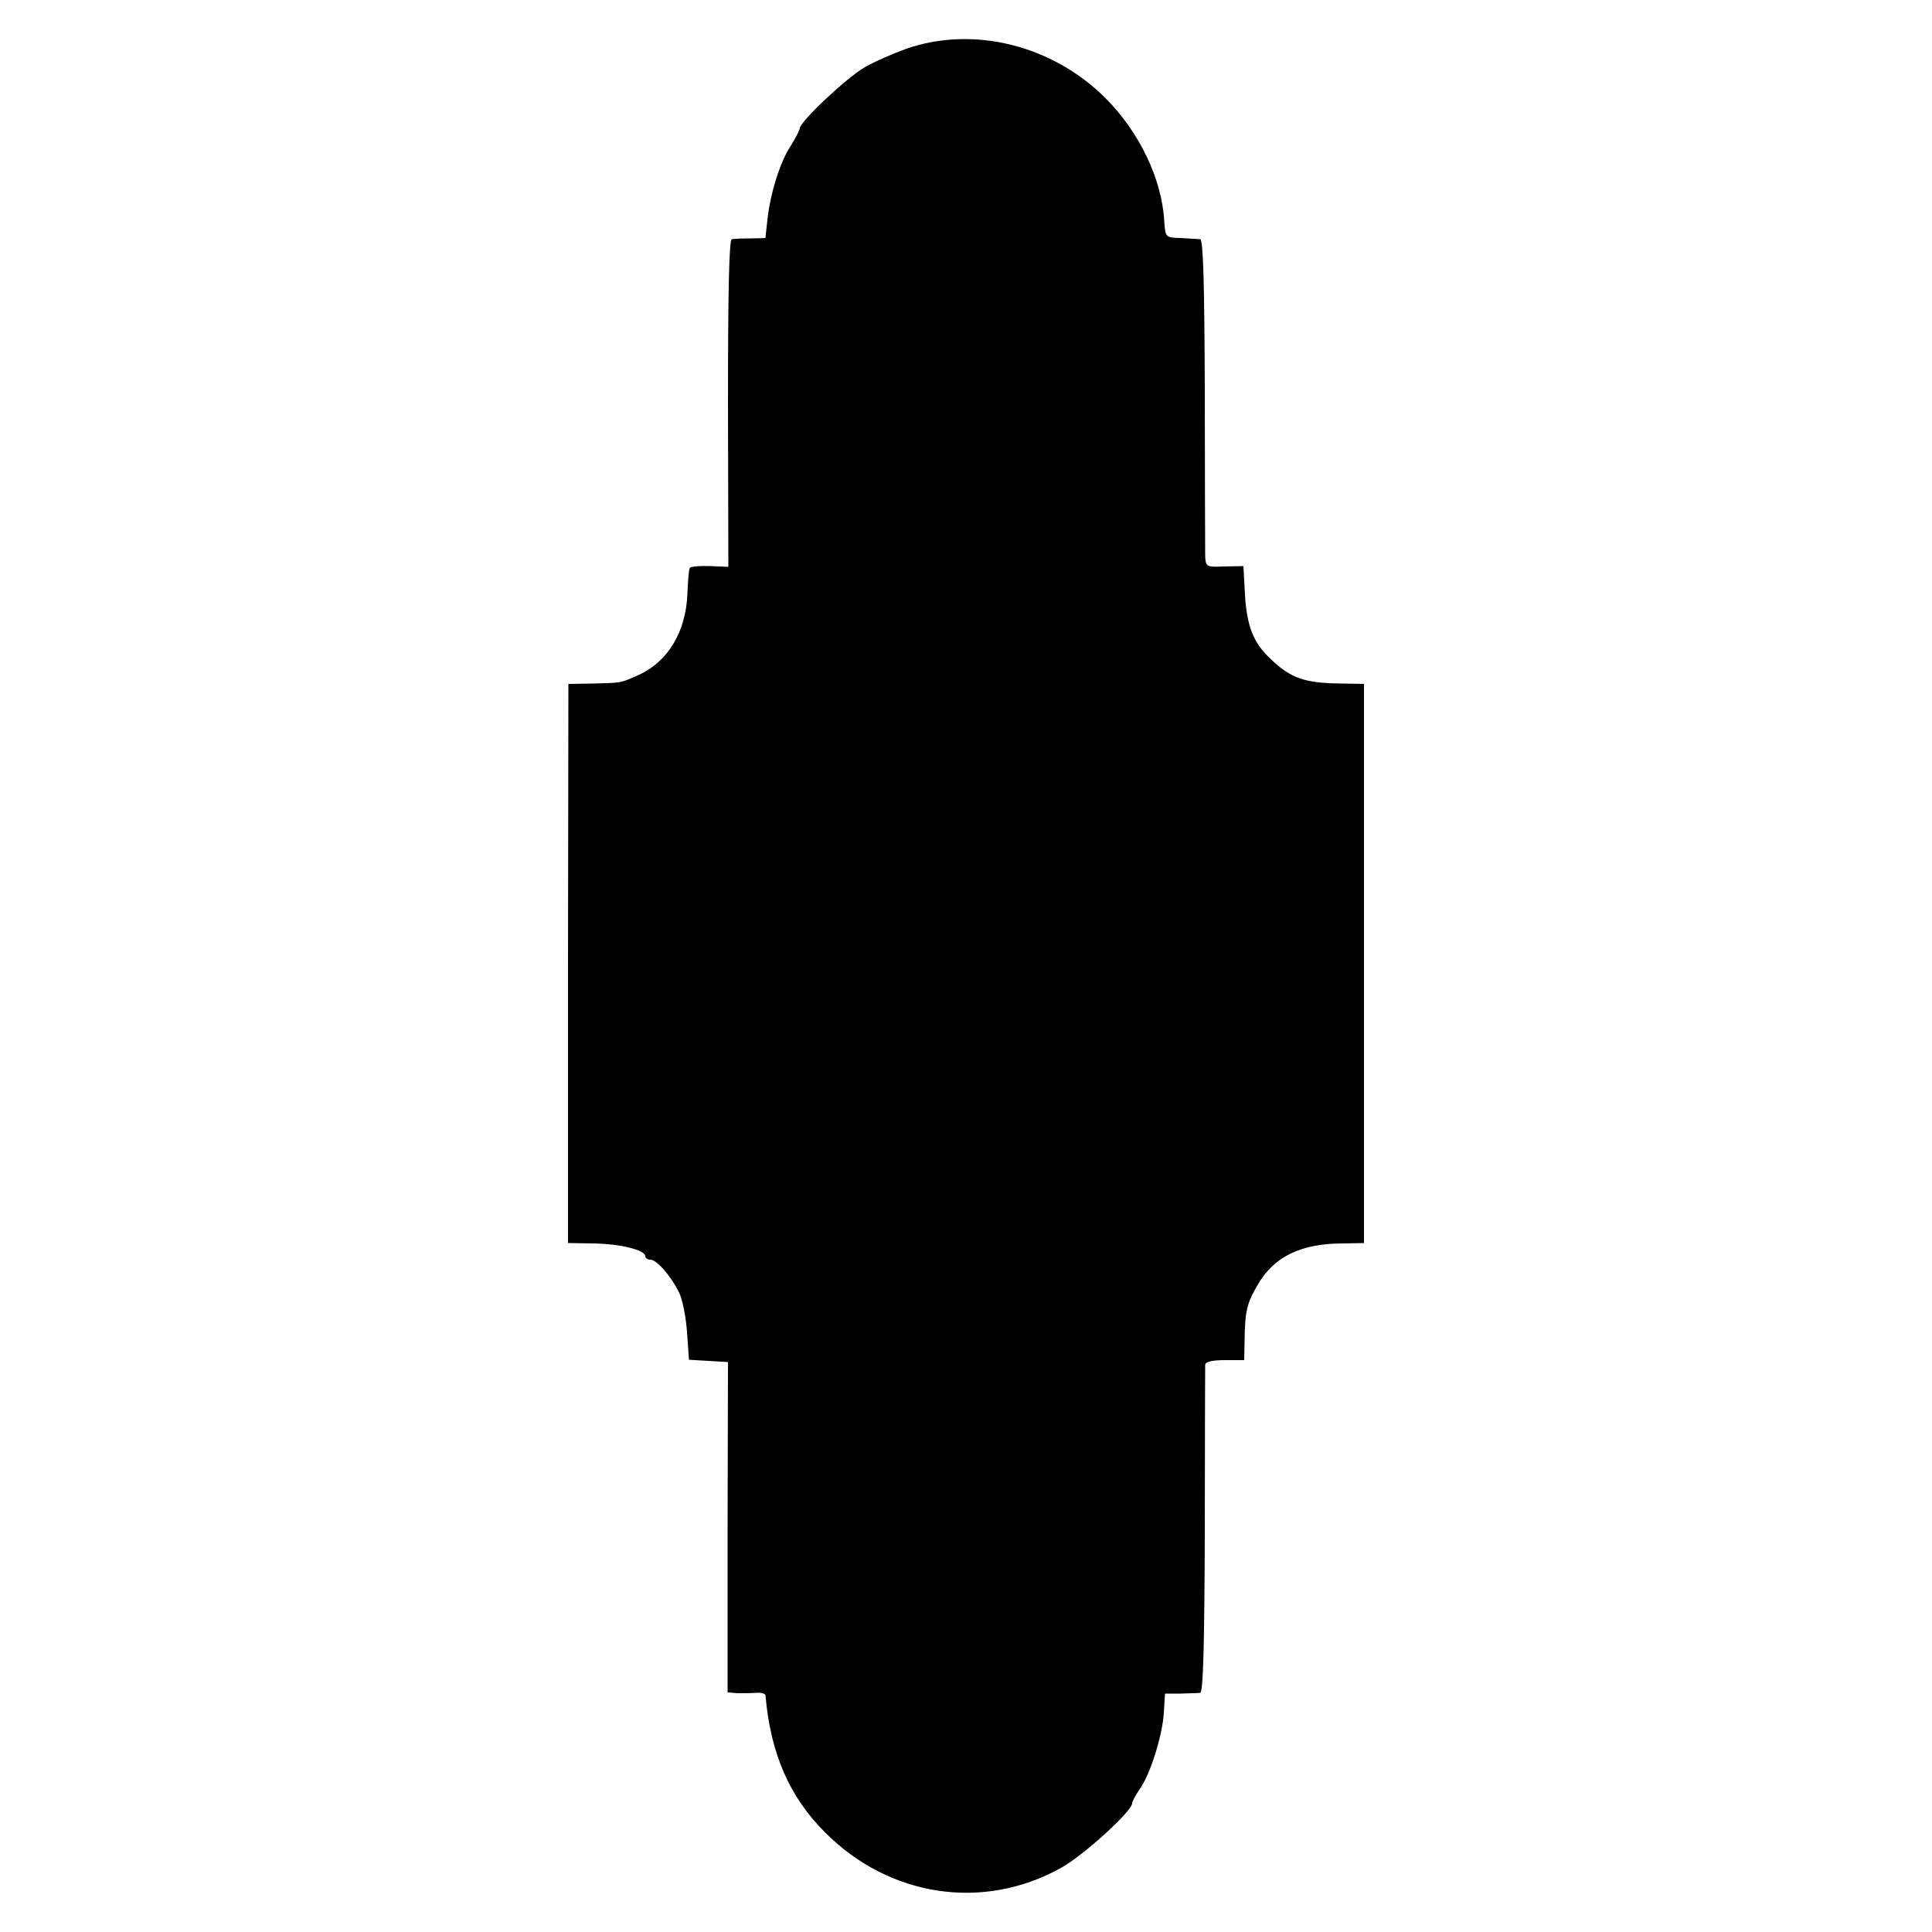
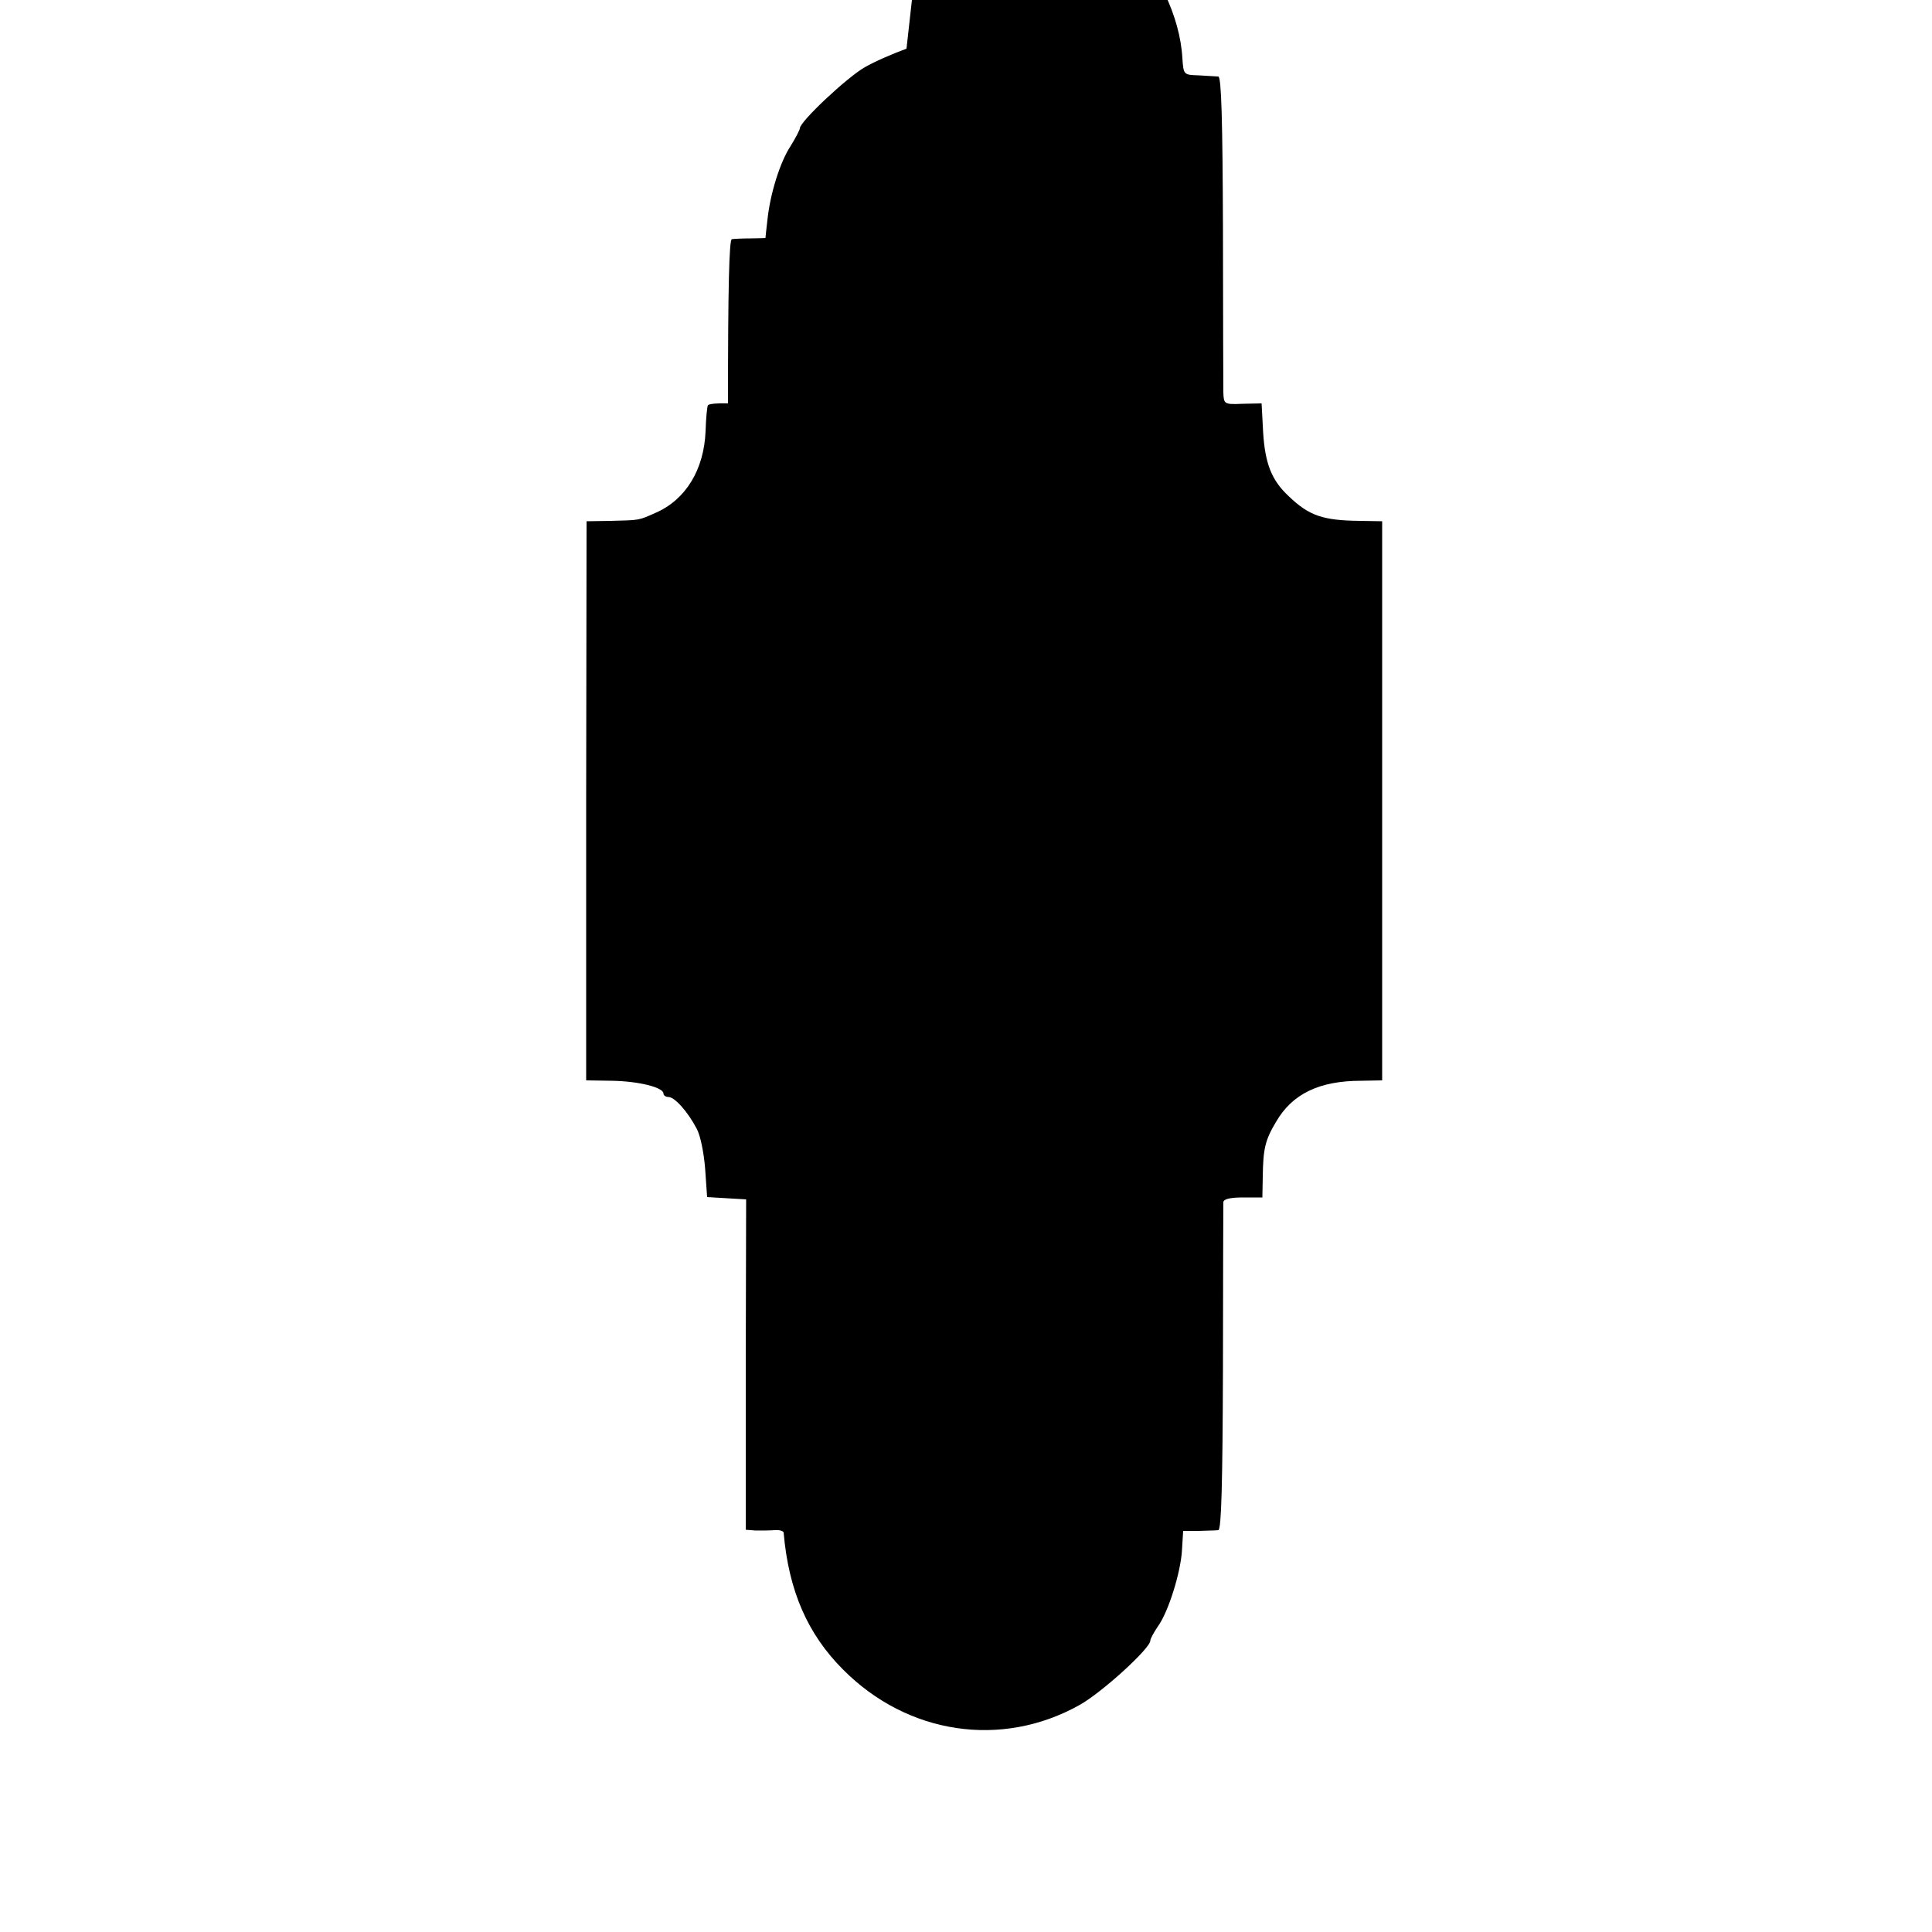
<svg xmlns="http://www.w3.org/2000/svg" version="1.0" width="500pt" height="500pt" viewBox="0 0 500 500" preserveAspectRatio="xMidYMid meet">
  <g transform="translate(0,500) scale(0.1,-0.1)" fill="#000000" stroke="none">
-     <path d="M2346 4874 c-33 -12 -82 -33 -108 -48 -47 -27 -168 -141 -168 -158 0 -4 -11 -25 -24 -46 -27 -41 -53 -123 -60 -192 -3 -25 -5 -45 -5 -46 -1 0 -18 -1 -38 -1 -21 0 -43 -1 -49 -2 -7 -1 -10 -127 -10 -425 l1 -423 -48 2 c-26 1 -50 -1 -52 -5 -2 -3 -5 -34 -6 -67 -4 -99 -51 -177 -129 -211 -45 -20 -40 -19 -115 -21 l-64 -1 -1 -723 0 -724 66 -1 c69 -1 134 -17 134 -33 0 -5 6 -9 13 -9 16 0 50 -38 73 -82 10 -18 19 -65 22 -105 l5 -72 50 -3 51 -3 -1 -427 0 -428 26 -2 c14 0 36 0 49 1 12 1 22 -2 23 -6 13 -151 62 -263 154 -355 167 -168 410 -204 611 -92 58 32 184 147 184 167 0 5 9 21 19 36 28 38 60 142 63 199 l3 49 40 0 c22 1 45 1 51 2 8 1 11 122 12 419 0 229 1 423 1 430 1 8 18 12 51 12 l50 0 1 53 c1 73 6 95 34 142 42 73 112 107 221 107 l54 1 0 723 0 724 -57 1 c-96 1 -132 13 -185 64 -44 41 -61 84 -66 165 l-4 75 -49 -1 c-48 -2 -49 -1 -50 30 0 17 -1 208 -1 424 -1 278 -4 392 -12 393 -6 0 -29 2 -51 3 -39 1 -39 2 -42 44 -6 109 -65 231 -152 318 -137 137 -341 188 -515 128z" />
+     <path d="M2346 4874 c-33 -12 -82 -33 -108 -48 -47 -27 -168 -141 -168 -158 0 -4 -11 -25 -24 -46 -27 -41 -53 -123 -60 -192 -3 -25 -5 -45 -5 -46 -1 0 -18 -1 -38 -1 -21 0 -43 -1 -49 -2 -7 -1 -10 -127 -10 -425 c-26 1 -50 -1 -52 -5 -2 -3 -5 -34 -6 -67 -4 -99 -51 -177 -129 -211 -45 -20 -40 -19 -115 -21 l-64 -1 -1 -723 0 -724 66 -1 c69 -1 134 -17 134 -33 0 -5 6 -9 13 -9 16 0 50 -38 73 -82 10 -18 19 -65 22 -105 l5 -72 50 -3 51 -3 -1 -427 0 -428 26 -2 c14 0 36 0 49 1 12 1 22 -2 23 -6 13 -151 62 -263 154 -355 167 -168 410 -204 611 -92 58 32 184 147 184 167 0 5 9 21 19 36 28 38 60 142 63 199 l3 49 40 0 c22 1 45 1 51 2 8 1 11 122 12 419 0 229 1 423 1 430 1 8 18 12 51 12 l50 0 1 53 c1 73 6 95 34 142 42 73 112 107 221 107 l54 1 0 723 0 724 -57 1 c-96 1 -132 13 -185 64 -44 41 -61 84 -66 165 l-4 75 -49 -1 c-48 -2 -49 -1 -50 30 0 17 -1 208 -1 424 -1 278 -4 392 -12 393 -6 0 -29 2 -51 3 -39 1 -39 2 -42 44 -6 109 -65 231 -152 318 -137 137 -341 188 -515 128z" />
  </g>
</svg>